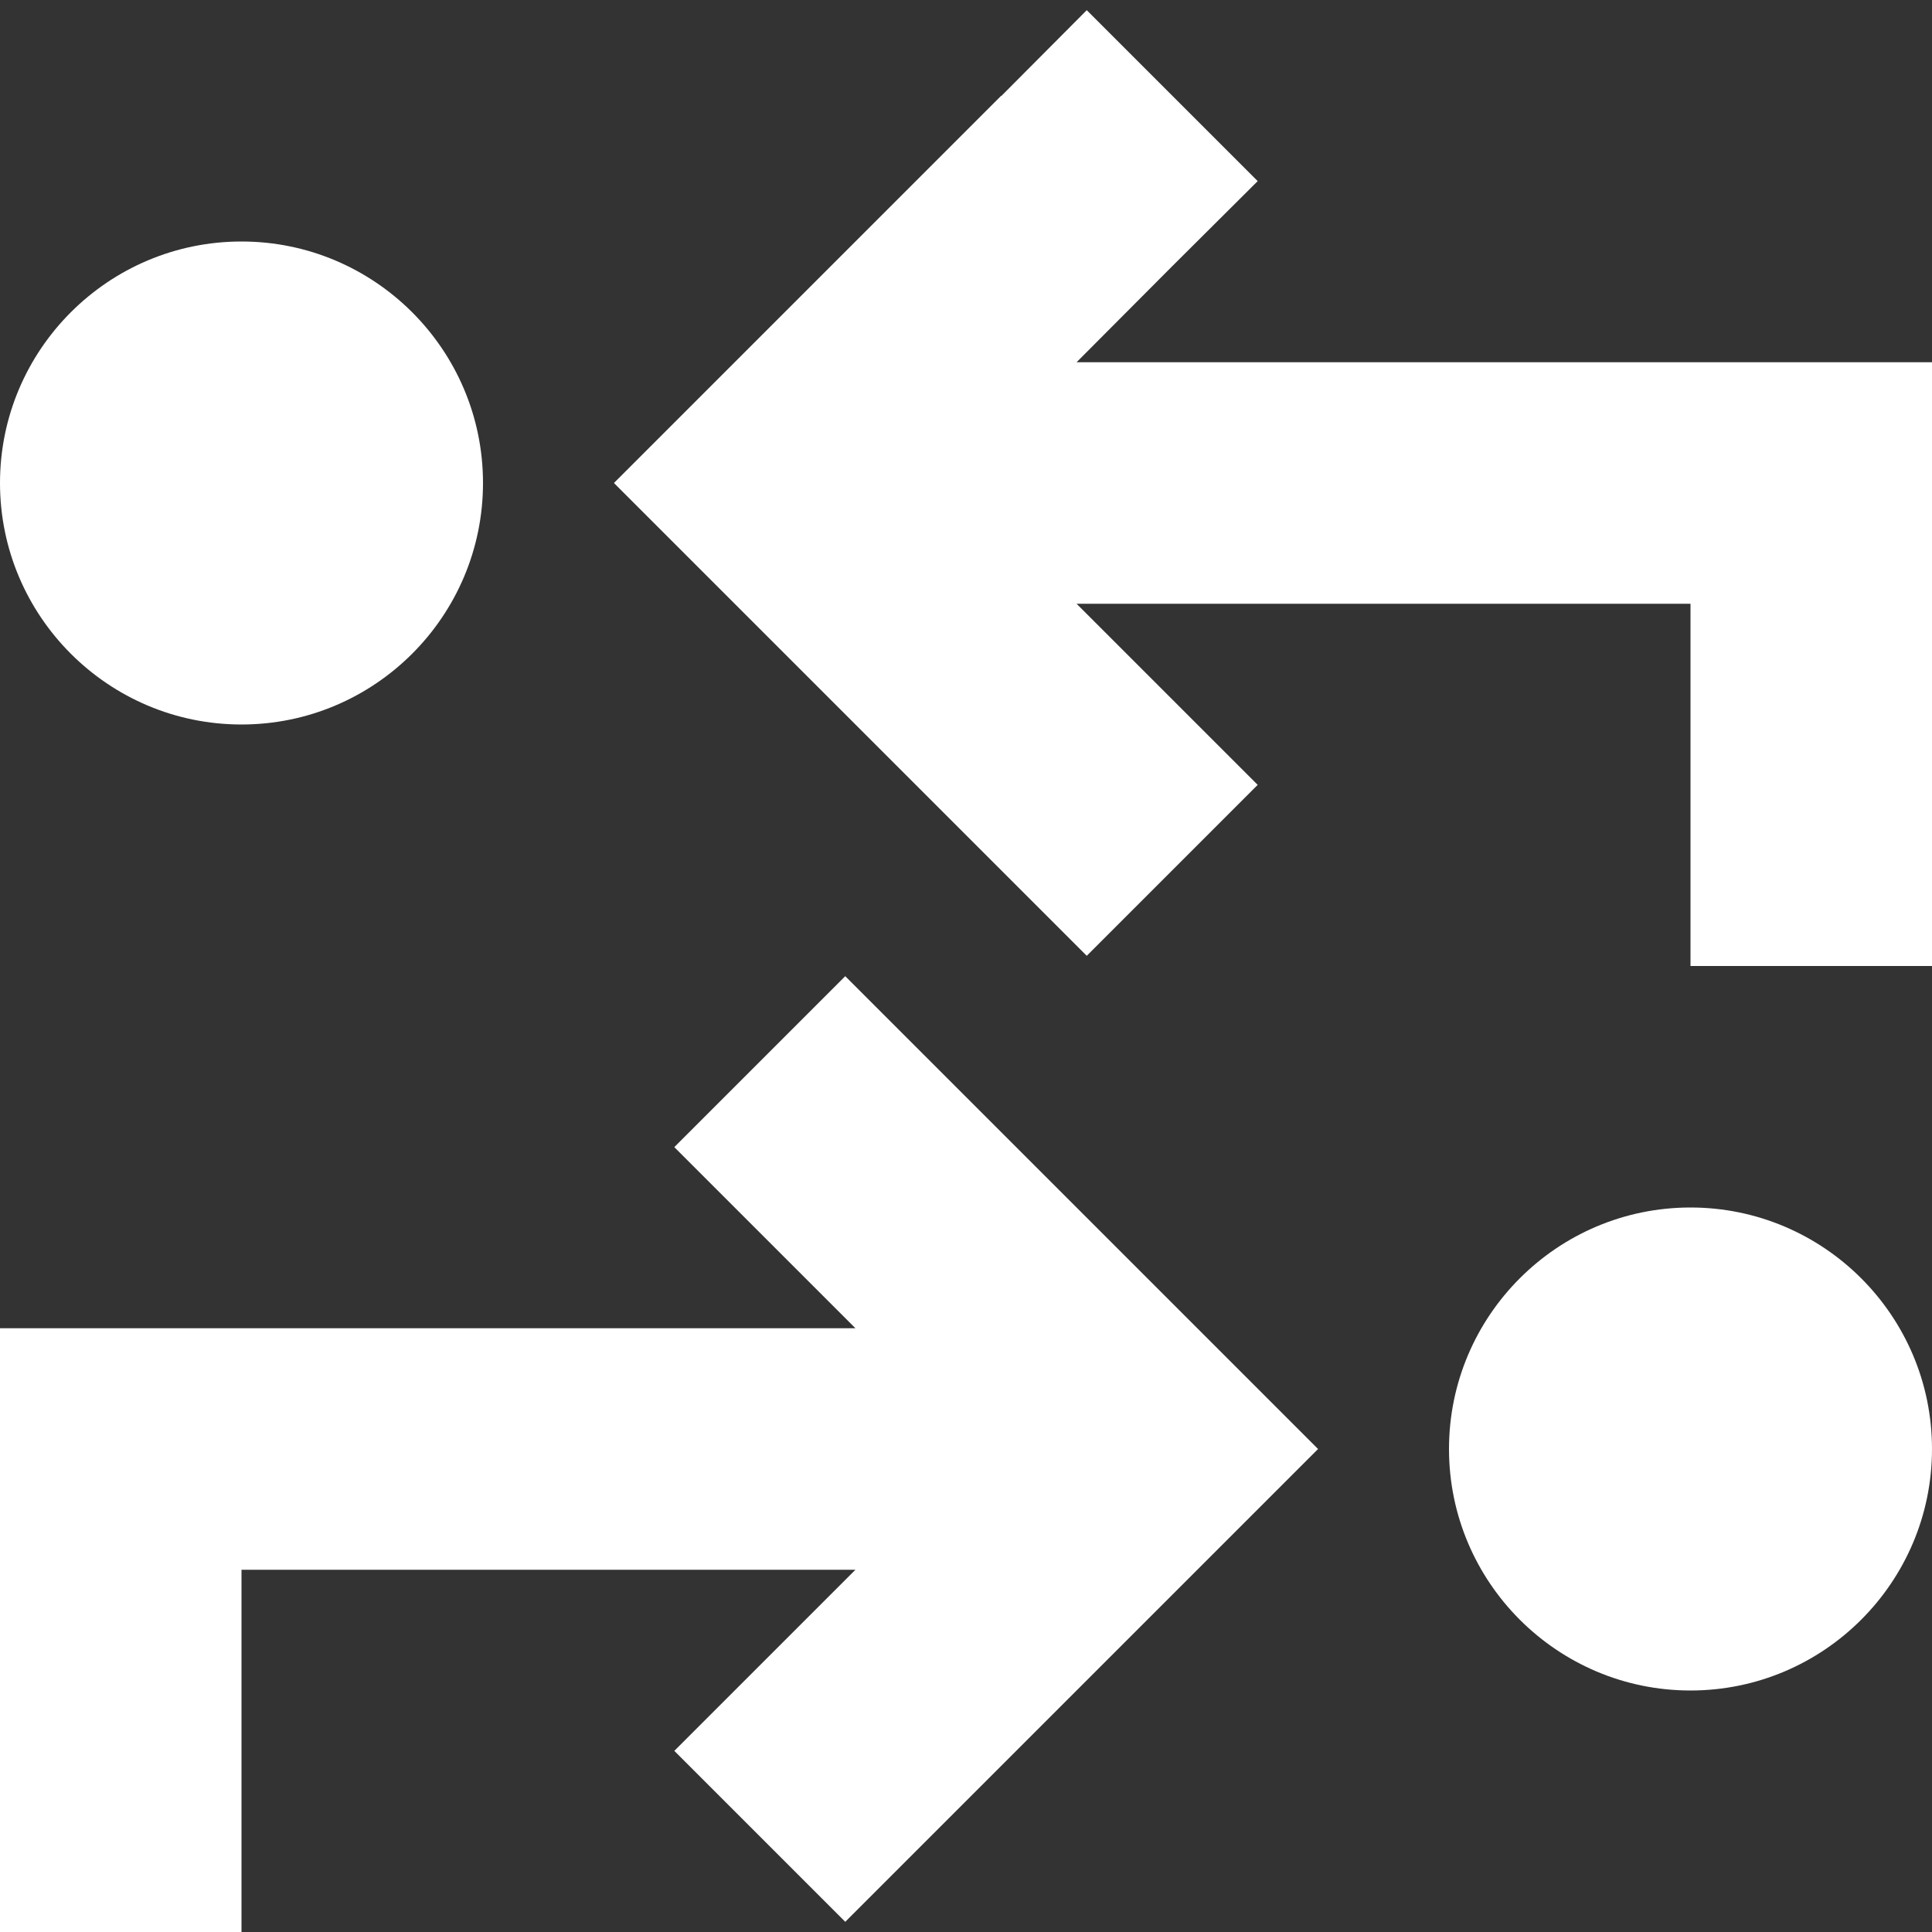
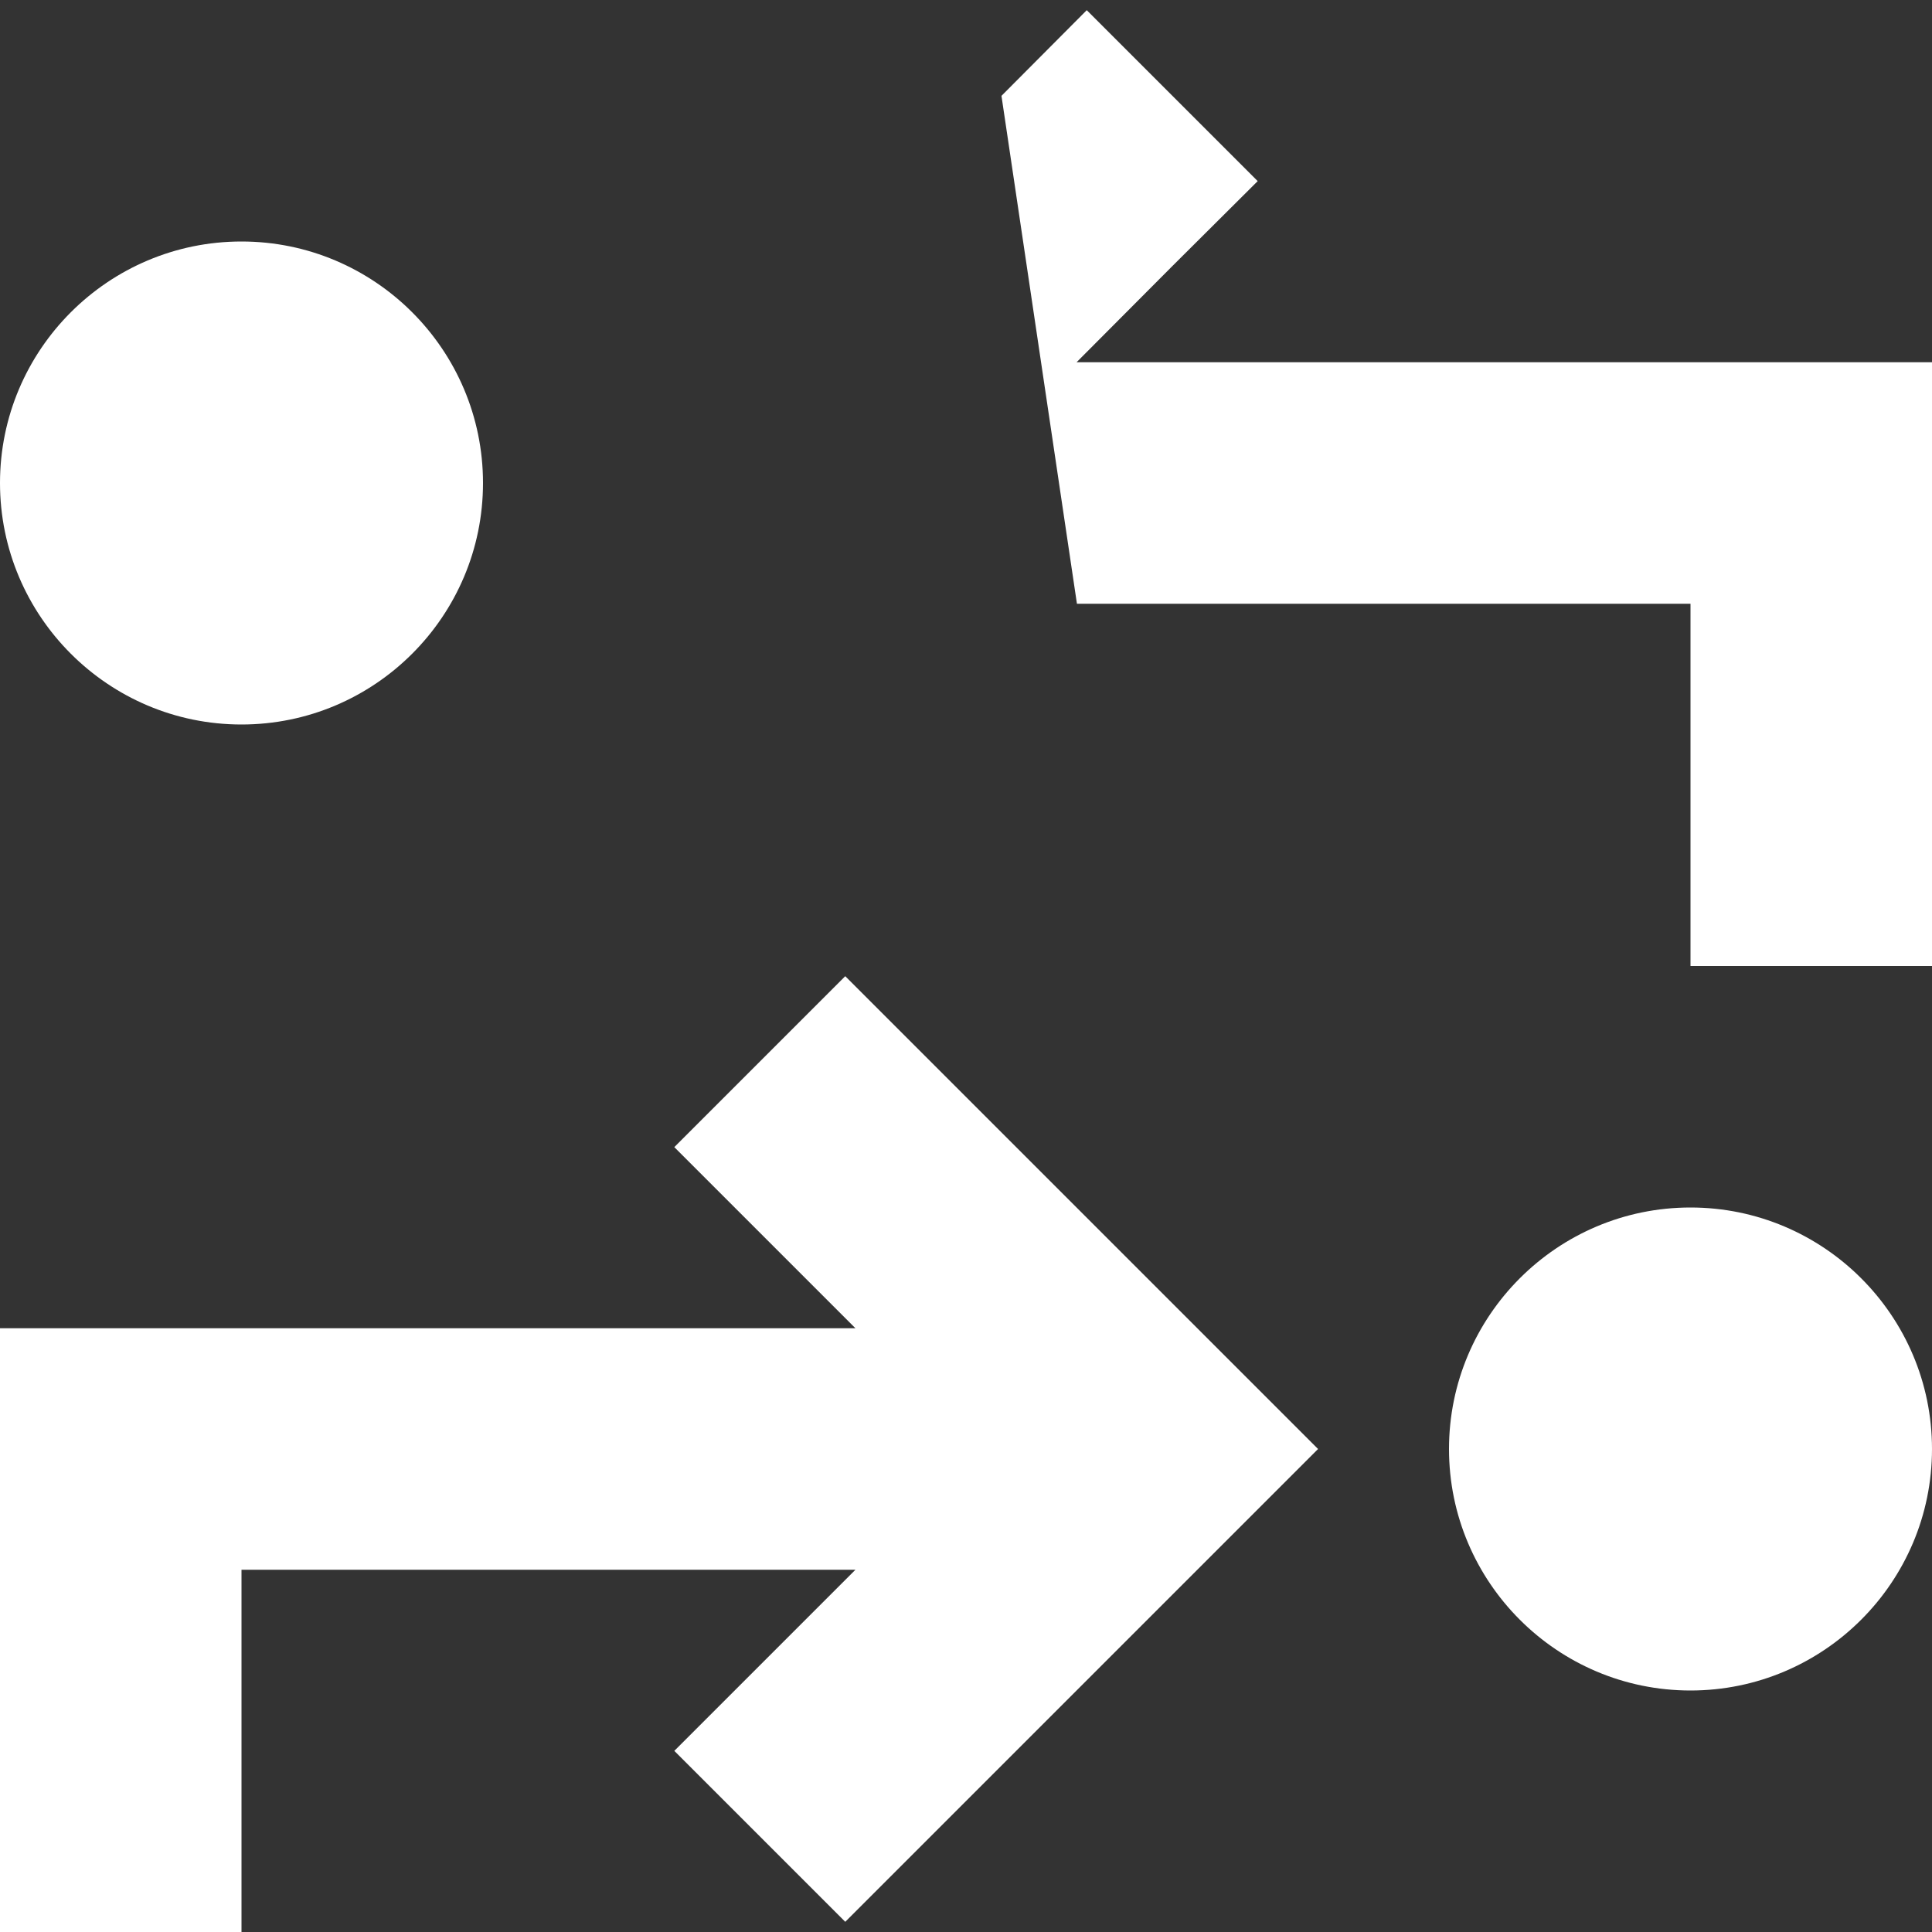
<svg xmlns="http://www.w3.org/2000/svg" viewBox="0 0 512 512" version="1.1">
  <rect x="0" y="0" width="512" height="512" fill="#333333" stroke="none" />
  <defs>
    <style>
      .cls-1 {
        fill: #fff;
      }
    </style>
  </defs>
  <g>
    <g id="Layer_1">
-       <path d="M265.4,25.4l22.6-22.7,45.3,45.3-22.7,22.6-25.3,25.4h226.7v160h-64v-96h-162.7l25.4,25.4,22.6,22.6-45.3,45.3-22.6-22.6-80-80-22.7-22.7,22.6-22.6,80-80h.1ZM246.7,281.4l80,80,22.6,22.6-22.6,22.6-80,80-22.7,22.7-45.3-45.3,22.6-22.6,25.4-25.4H64v96H0v-160h226.7l-25.4-25.4-22.6-22.6,45.3-45.3,22.6,22.6h0ZM384,384c0-35.3,28.7-64,64-64s64,28.7,64,64-28.7,64-64,64-64-28.7-64-64ZM64,192C28.7,192,0,163.3,0,128s28.7-64,64-64,64,28.7,64,64-28.7,64-64,64Z" class="cls-1" />
+       <path d="M265.4,25.4l22.6-22.7,45.3,45.3-22.7,22.6-25.3,25.4h226.7v160h-64v-96h-162.7h.1ZM246.7,281.4l80,80,22.6,22.6-22.6,22.6-80,80-22.7,22.7-45.3-45.3,22.6-22.6,25.4-25.4H64v96H0v-160h226.7l-25.4-25.4-22.6-22.6,45.3-45.3,22.6,22.6h0ZM384,384c0-35.3,28.7-64,64-64s64,28.7,64,64-28.7,64-64,64-64-28.7-64-64ZM64,192C28.7,192,0,163.3,0,128s28.7-64,64-64,64,28.7,64,64-28.7,64-64,64Z" class="cls-1" />
    </g>
  </g>
</svg>